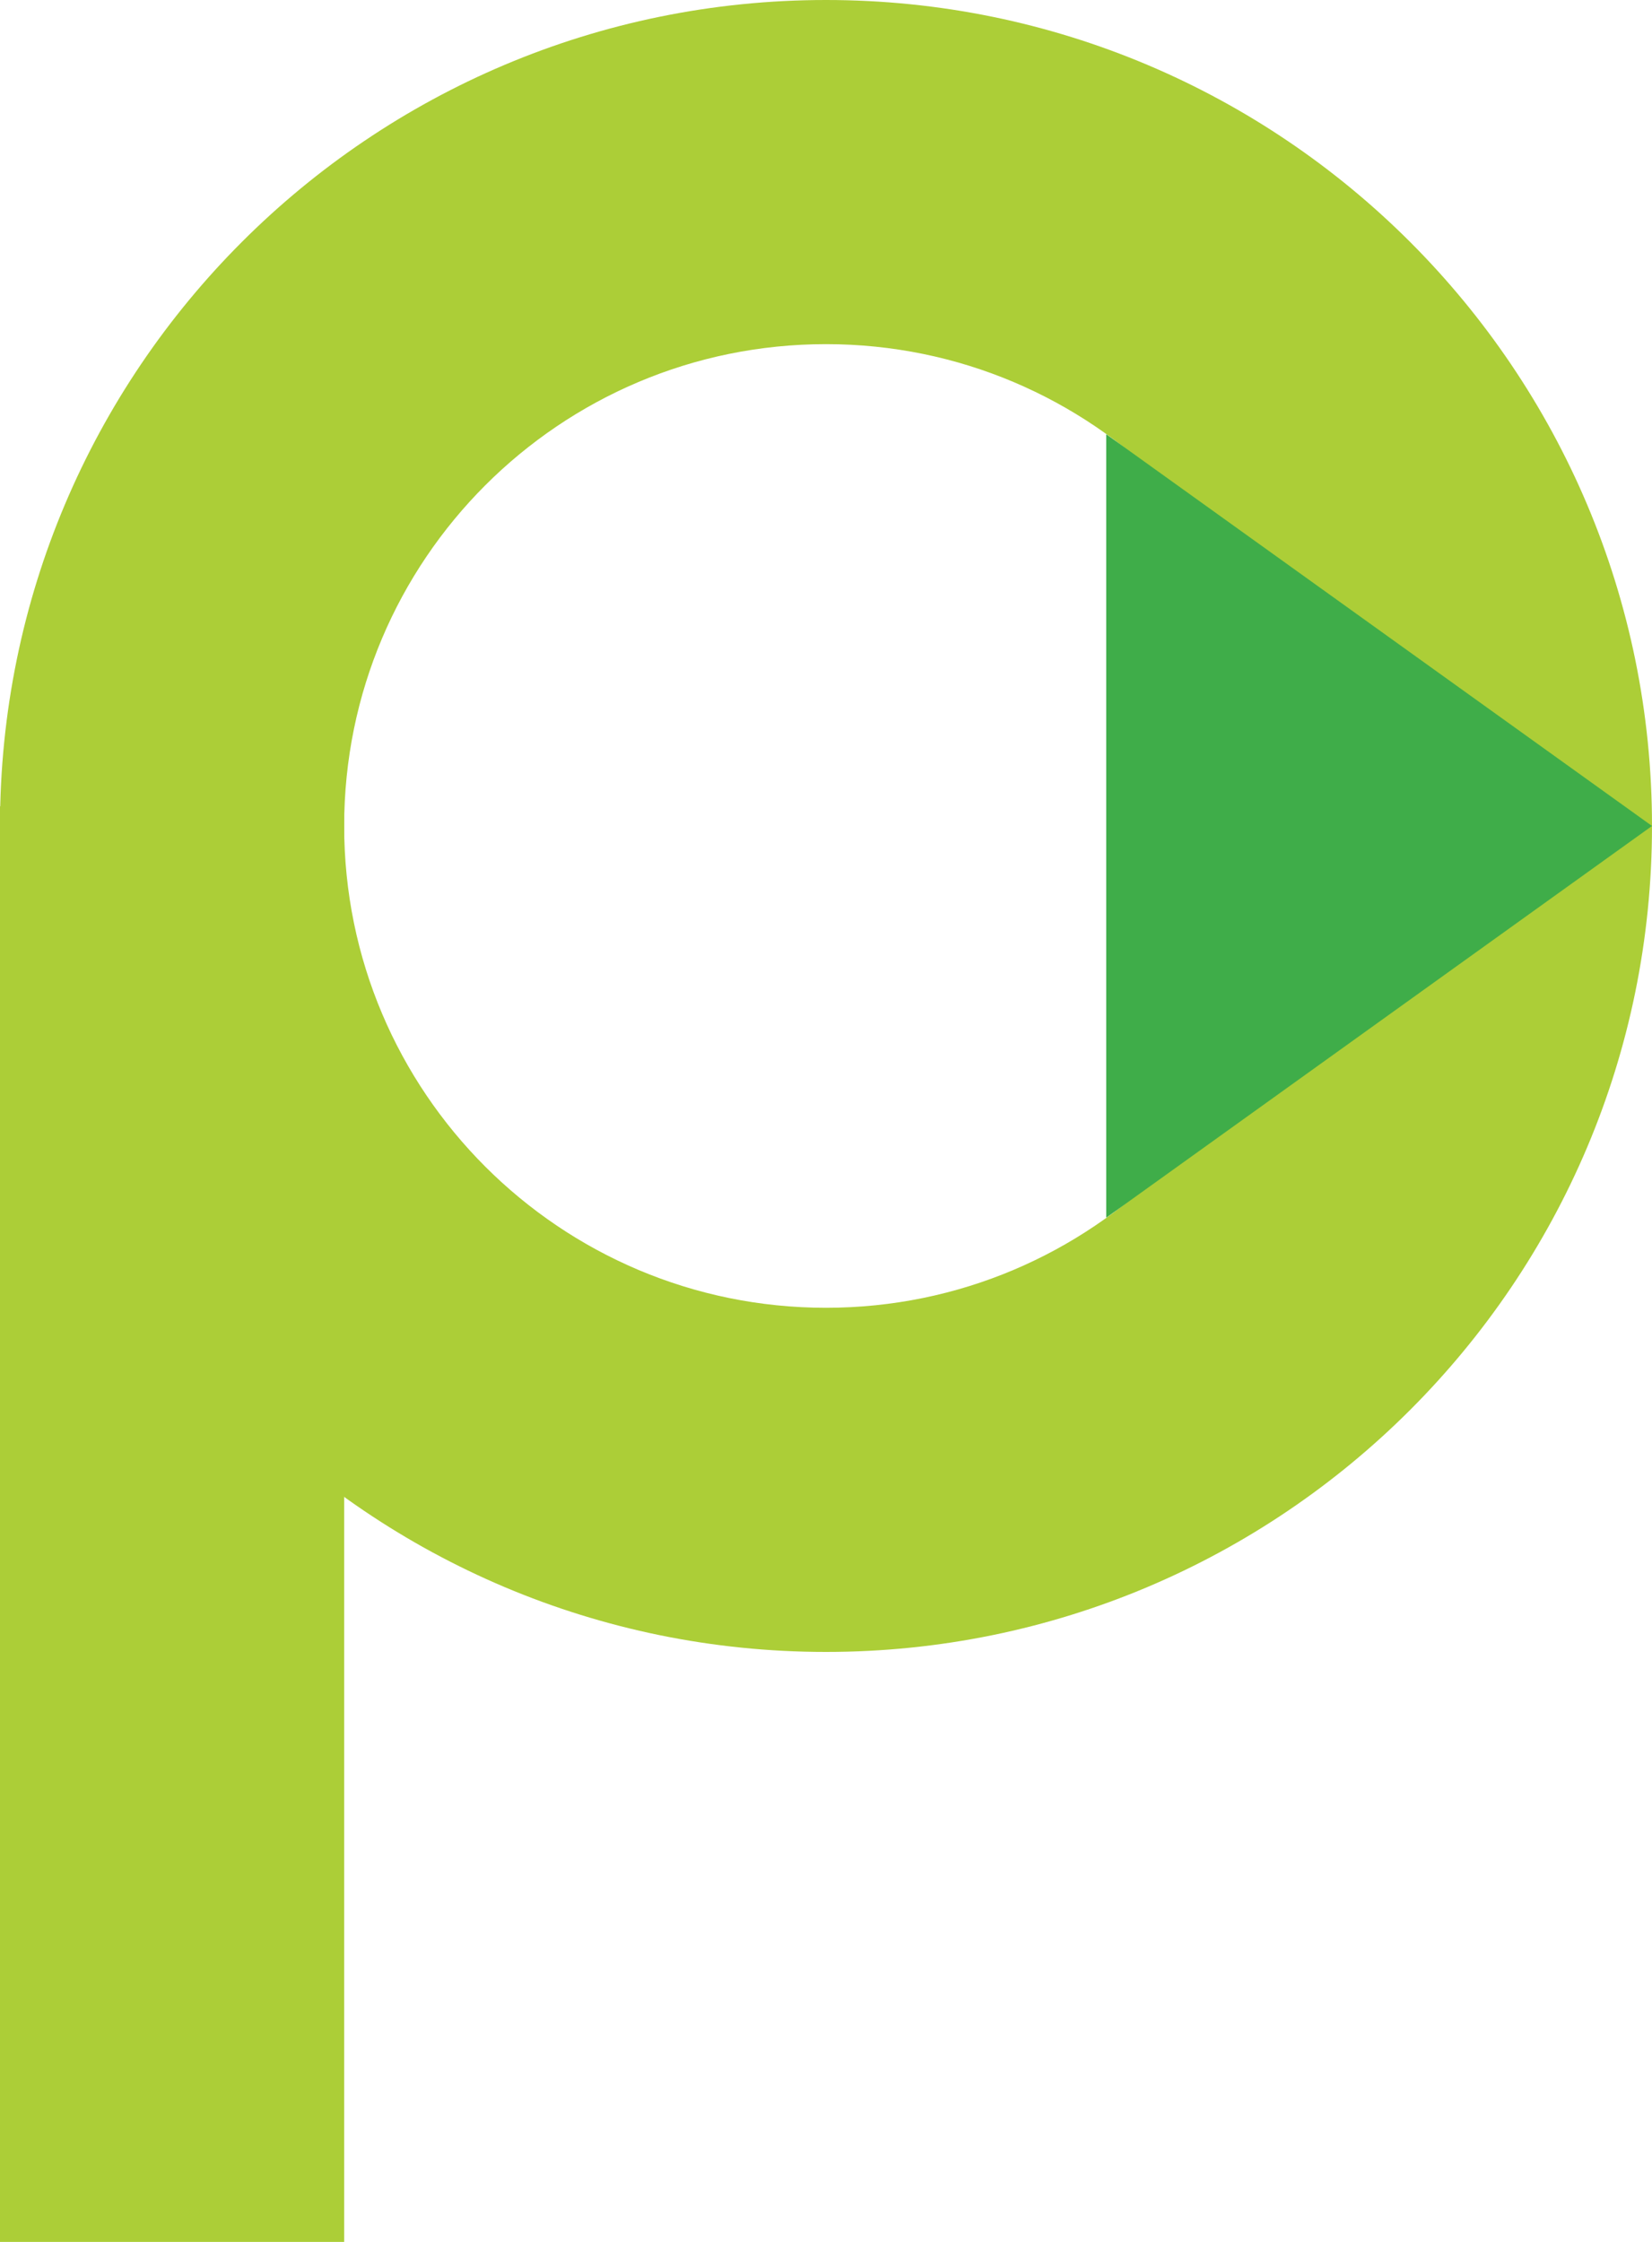
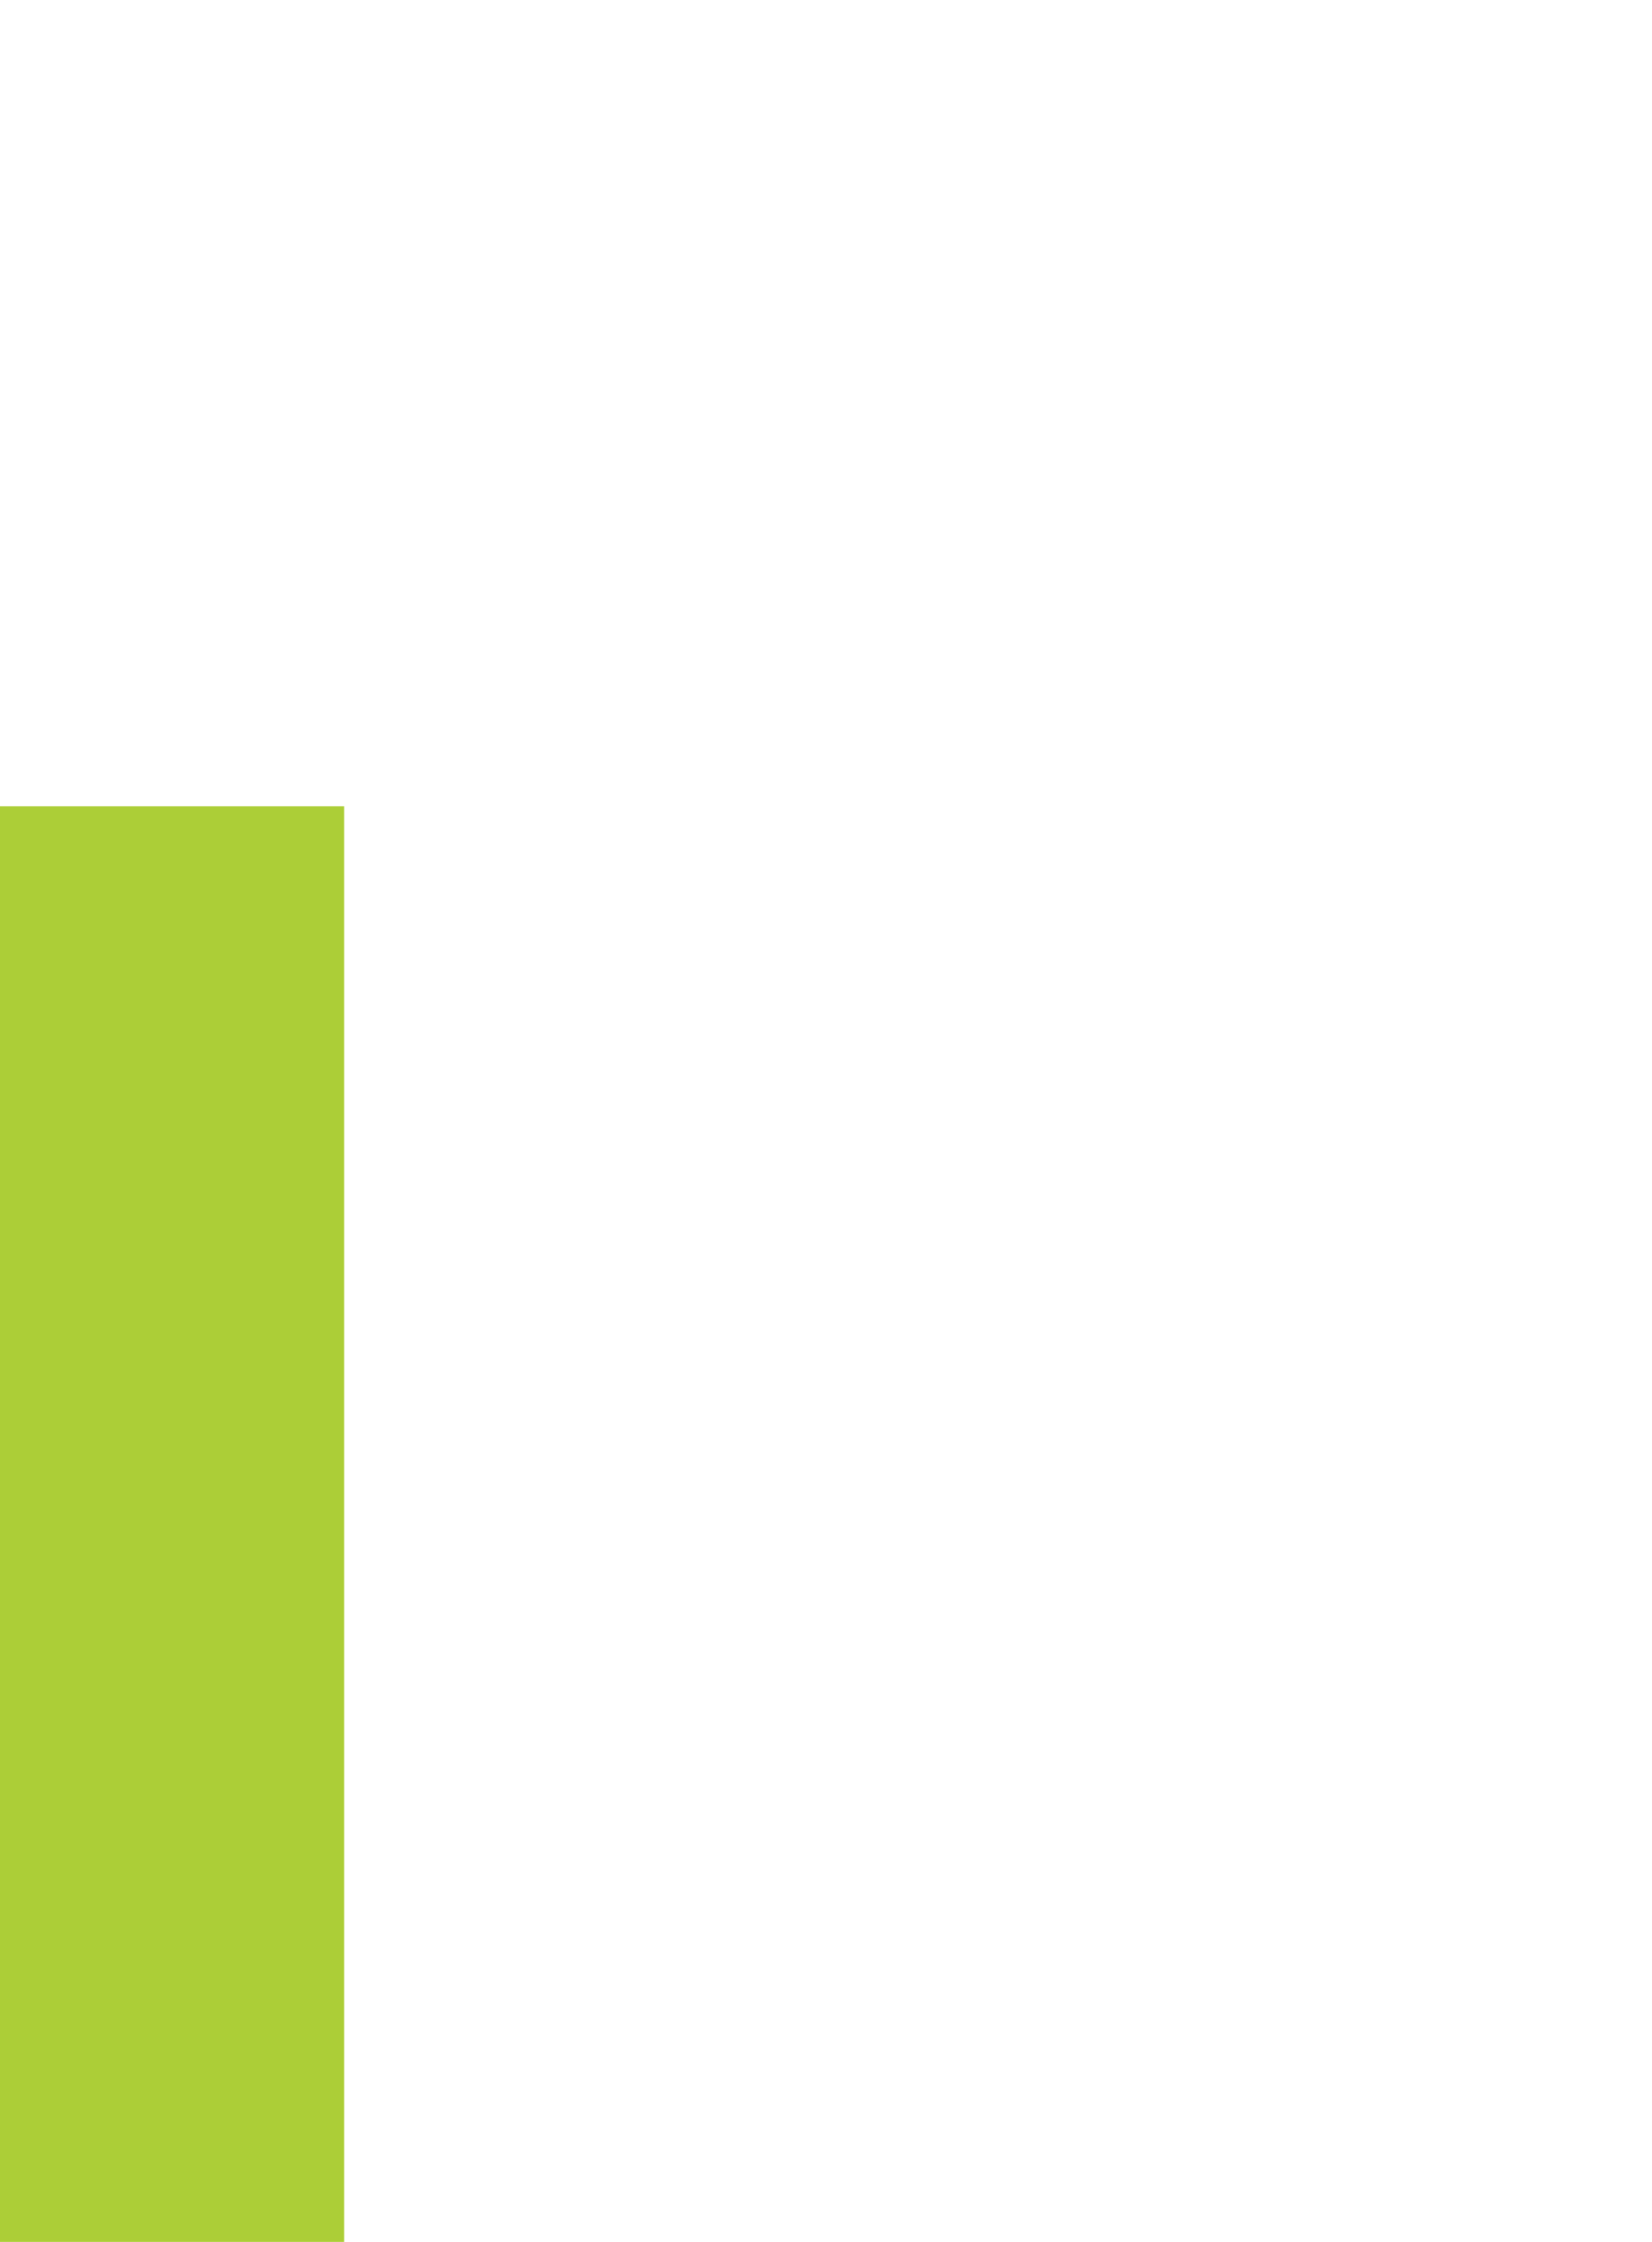
<svg xmlns="http://www.w3.org/2000/svg" width="168" height="228" viewBox="0 0 168 228" fill="none">
-   <path fill-rule="evenodd" clip-rule="evenodd" d="M84 168C130.392 168 168 130.392 168 84C168 37.608 130.392 0 84 0C37.608 0 0 37.608 0 84C0 130.392 37.608 168 84 168ZM84 133C111.062 133 133 111.062 133 84C133 56.938 111.062 35 84 35C56.938 35 35 56.938 35 84C35 111.062 56.938 133 84 133Z" fill="#ACCE37" />
  <rect y="82" width="35" height="146" fill="#ACCE37" />
-   <path d="M168 84L112.5 123.837L112.5 44.163L168 84Z" fill="#3FAD49" />
</svg>